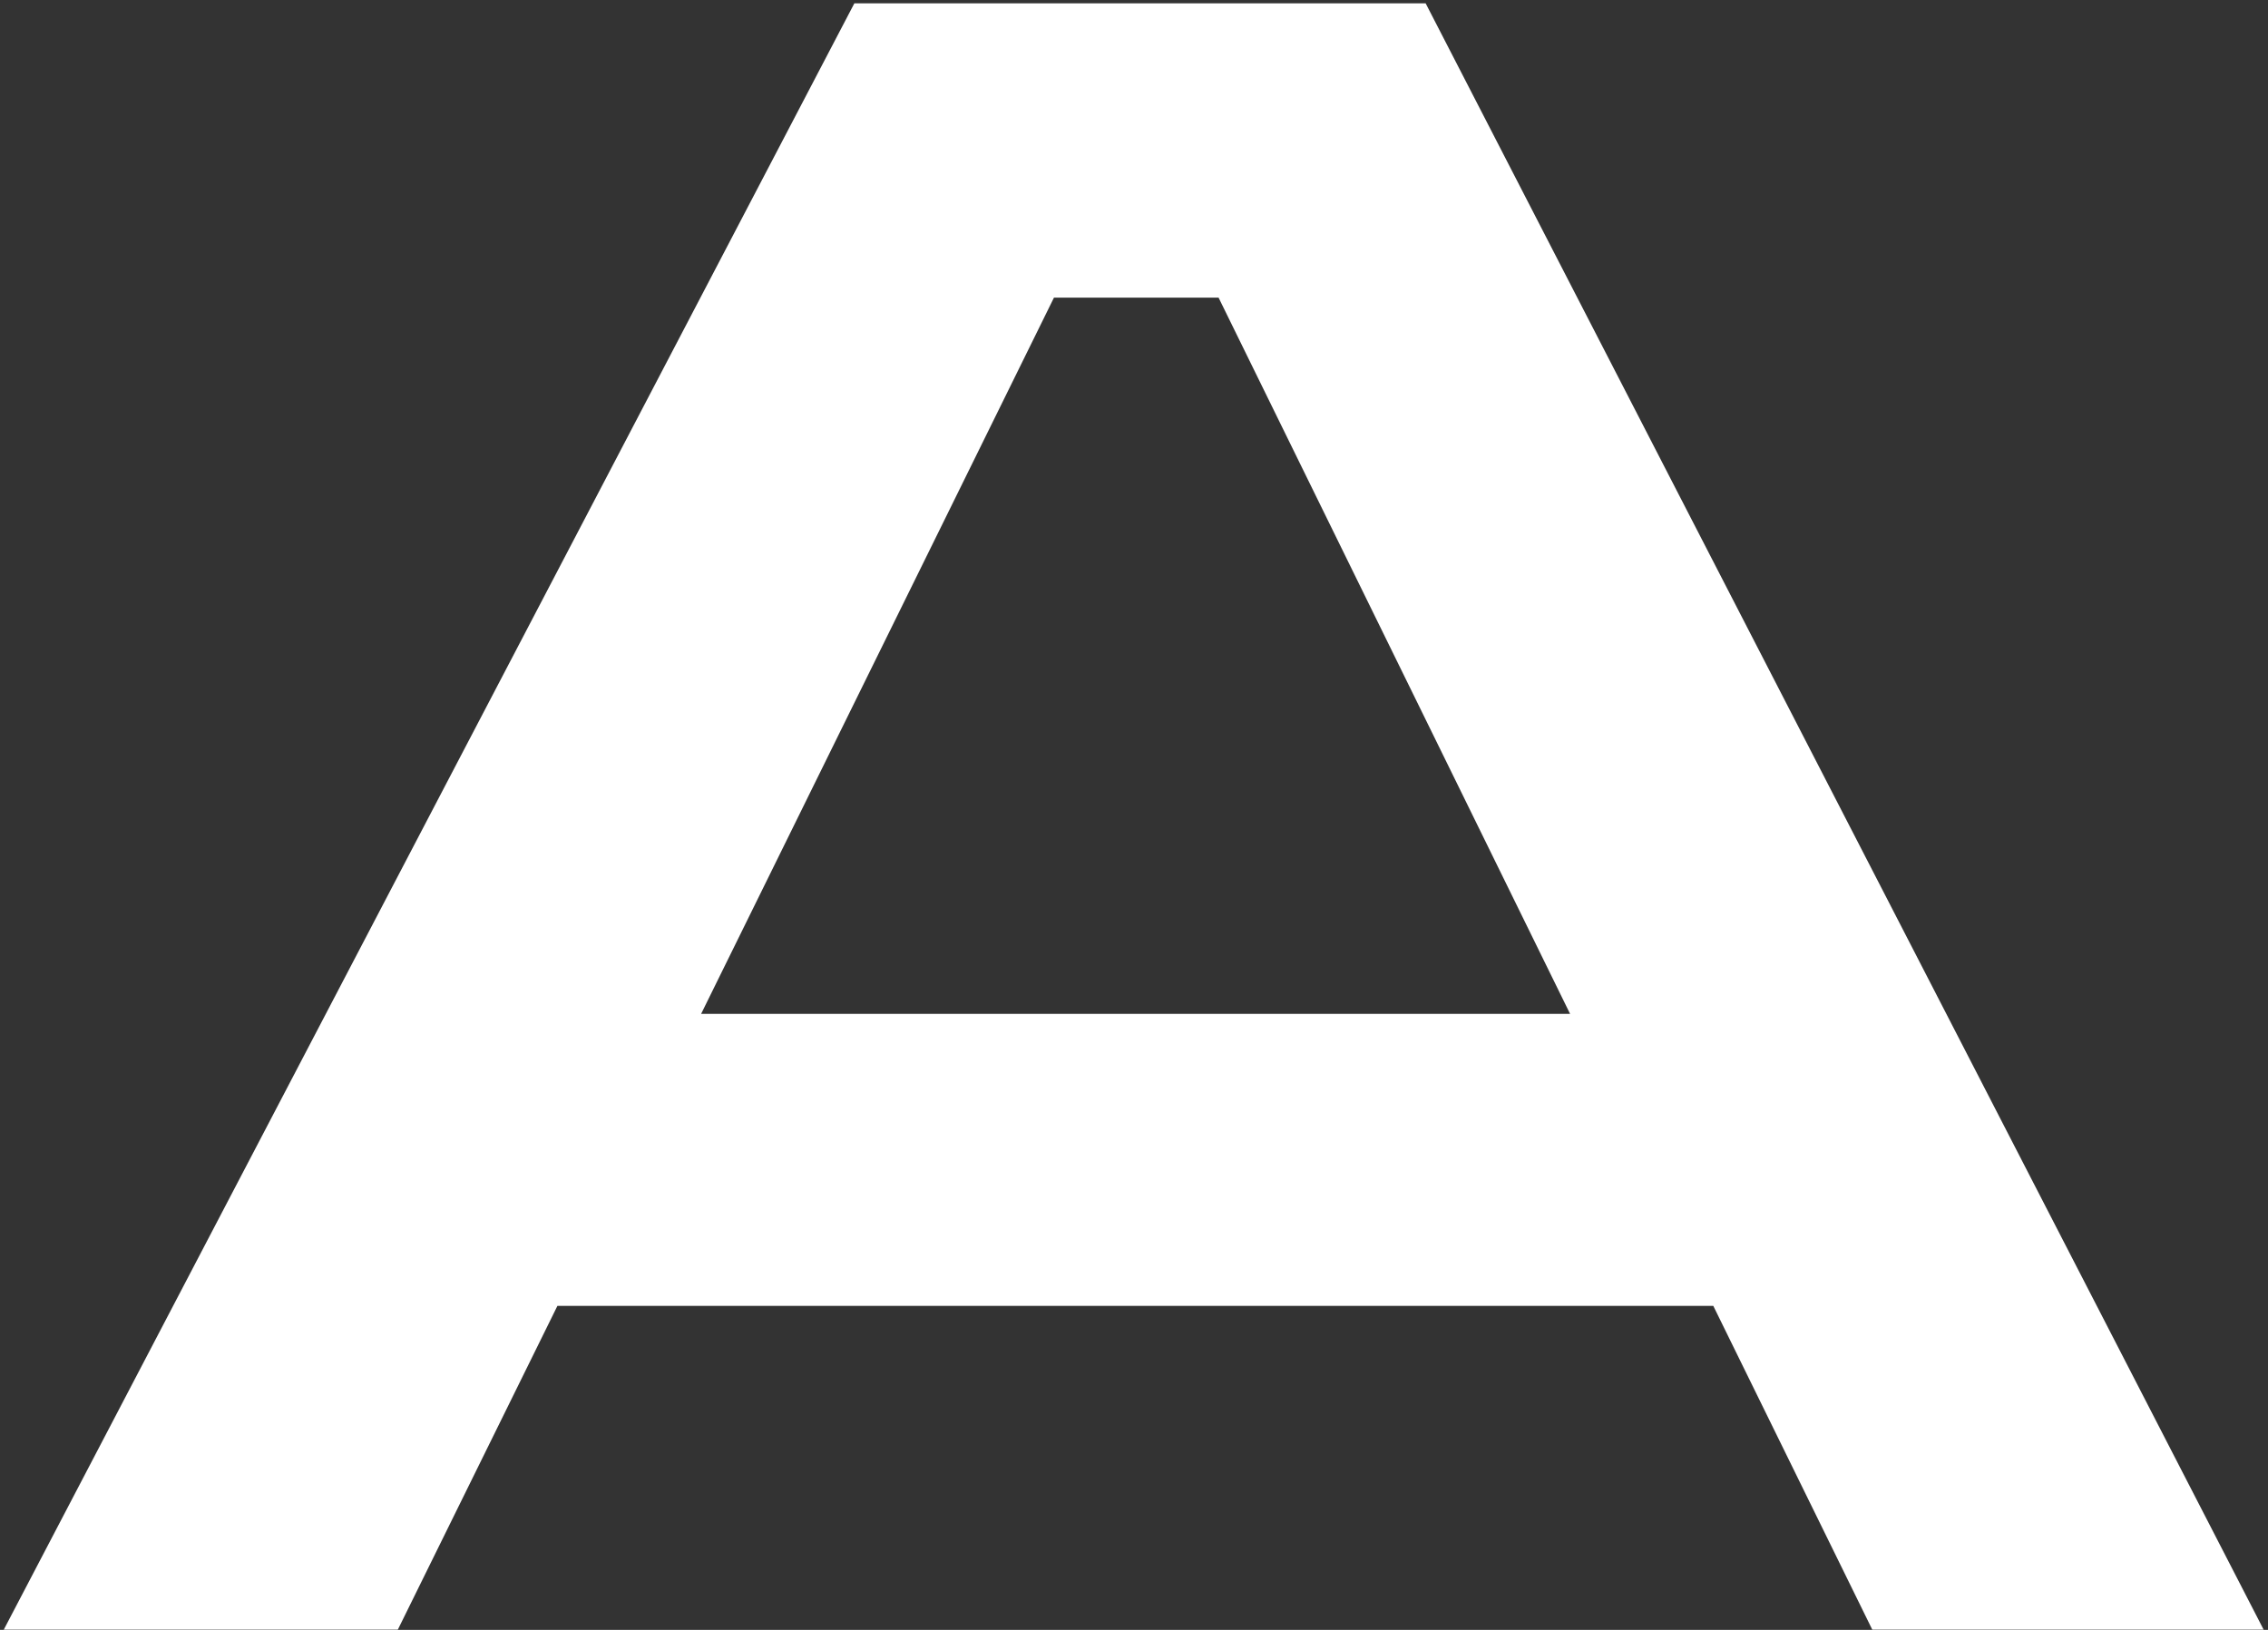
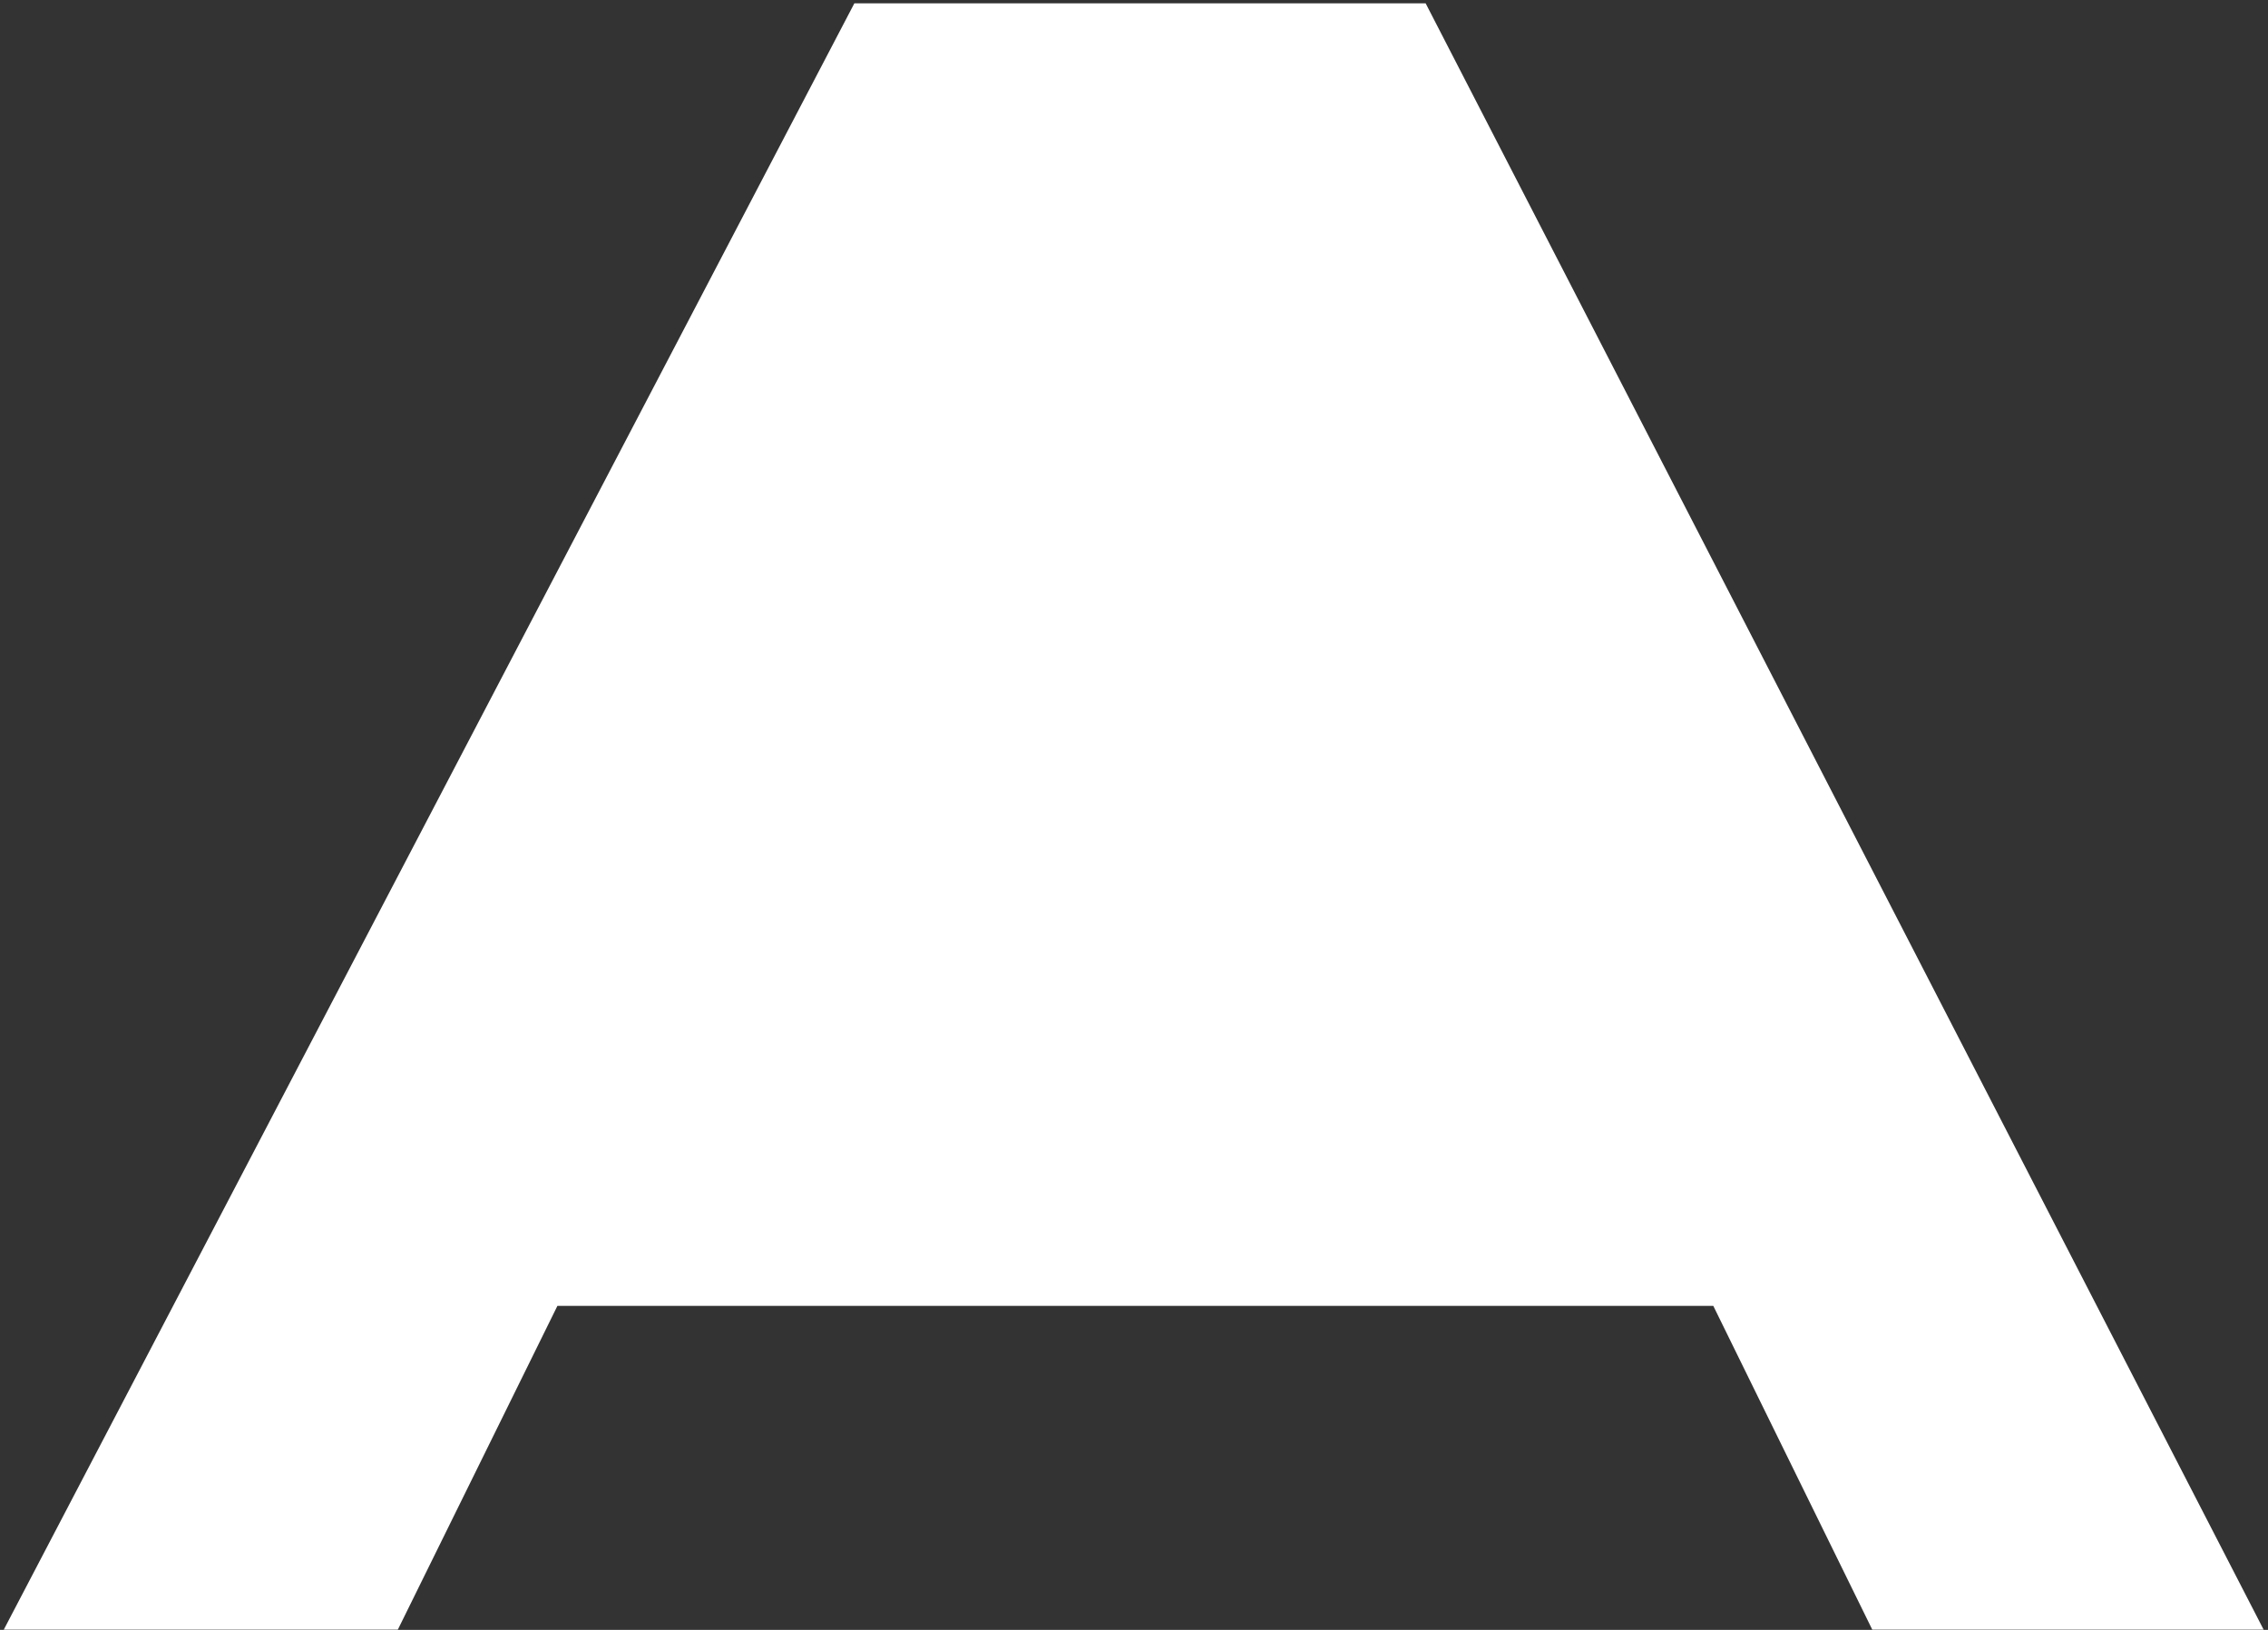
<svg xmlns="http://www.w3.org/2000/svg" width="384" height="276" viewBox="0 0 384 276" fill="none">
  <rect x="0" y="0" width="384" height="276" fill="#333333" stroke="none" />
-   <path d="M144.655 0.559L0.64 275.959H67.357L94.379 221.128H290.079L316.998 275.959H383.26L241.377 0.559H144.655ZM118.71 171.68L178.449 50.4H206.32L265.832 171.68H118.71Z" fill="white" />
+   <path d="M144.655 0.559L0.64 275.959H67.357L94.379 221.128H290.079L316.998 275.959H383.26L241.377 0.559H144.655ZM118.71 171.68L178.449 50.4H206.32H118.71Z" fill="white" />
</svg>